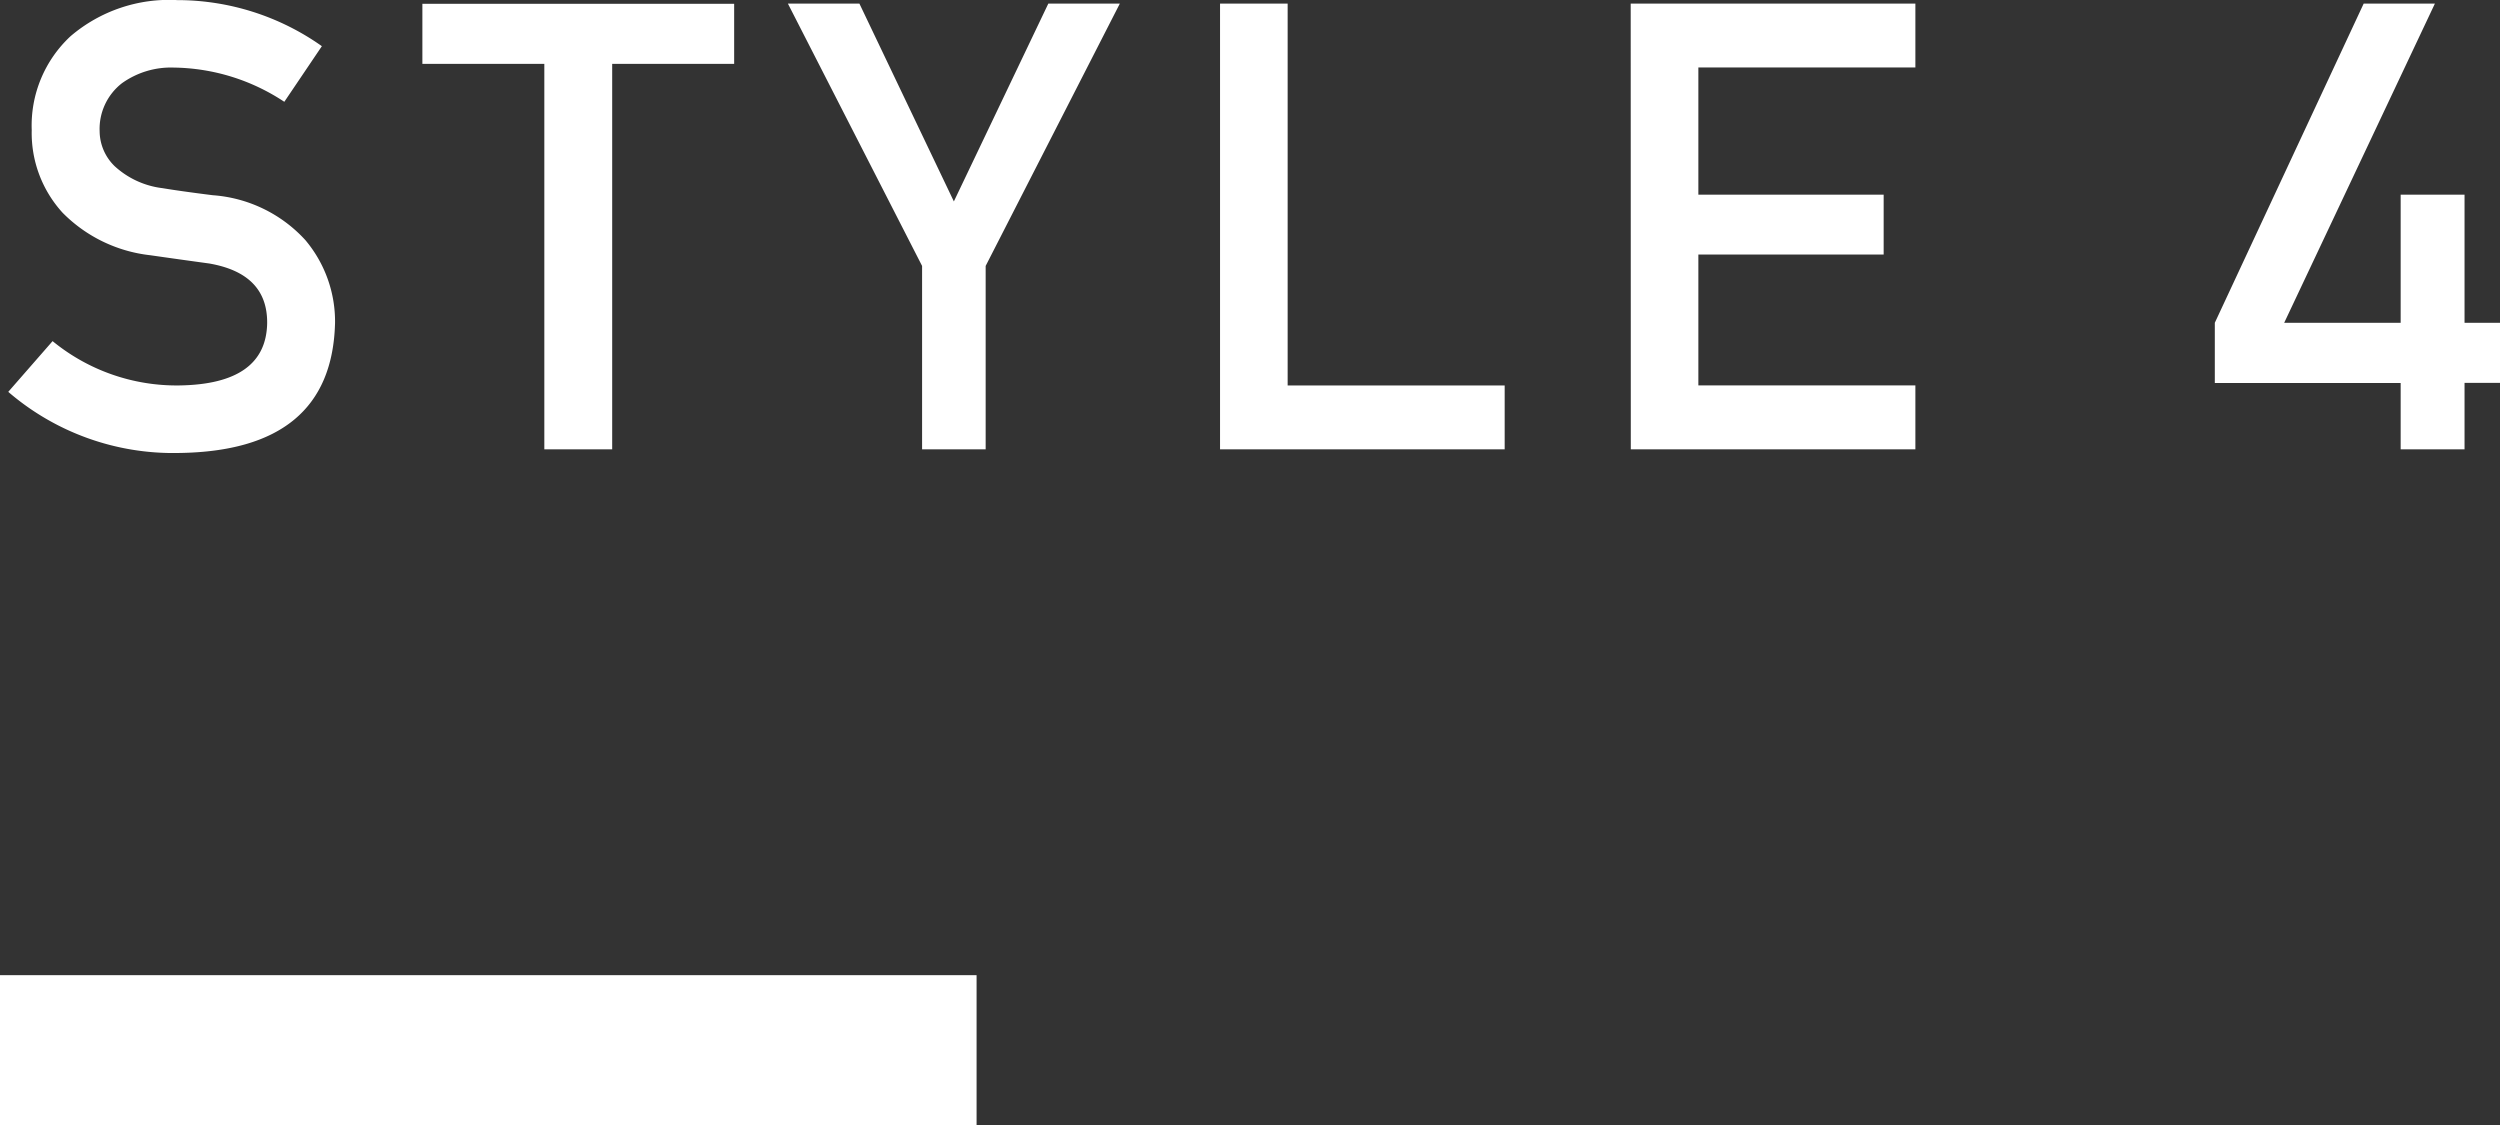
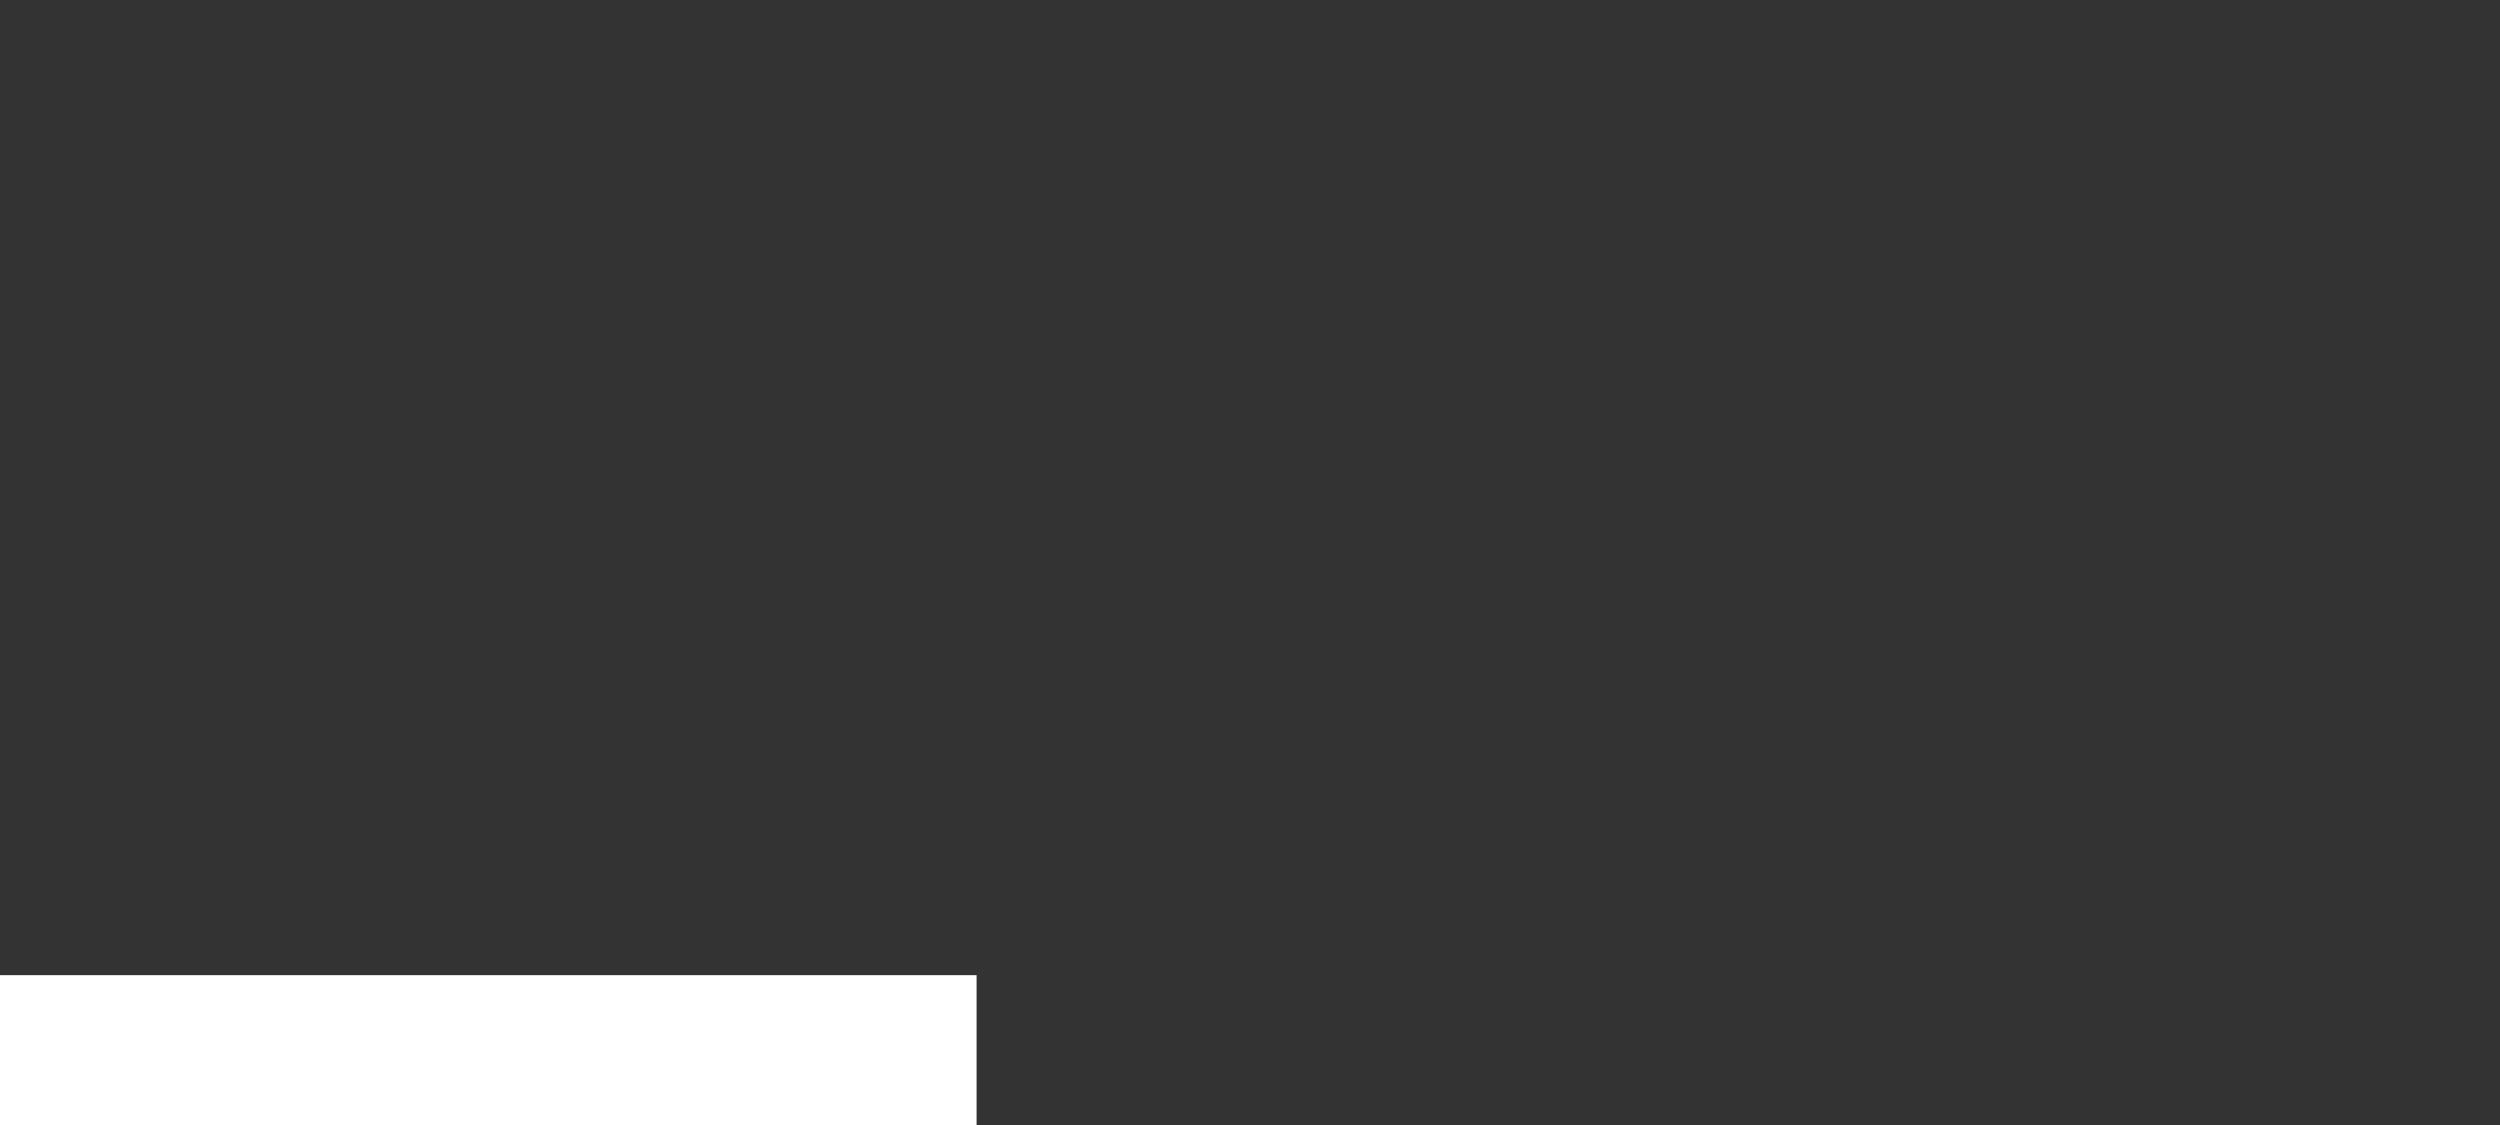
<svg xmlns="http://www.w3.org/2000/svg" width="99.839" height="44.944" viewBox="0 0 99.839 44.944">
  <rect x="0" y="0" width="99.839" height="44.944" fill="#333333" stroke="none" />
  <g id="style04" transform="translate(-722 -5747.901)">
-     <path id="style04-2" data-name="style04" d="M2.1-4.321a7.816,7.816,0,0,0,5.054,1.77Q10.62-2.6,10.669-5.029q.024-1.99-2.319-2.393-1.074-.146-2.356-.33A5.819,5.819,0,0,1,2.5-9.448a4.721,4.721,0,0,1-1.233-3.3A4.871,4.871,0,0,1,2.82-16.5a6.053,6.053,0,0,1,4.26-1.44A10,10,0,0,1,12.854-16.1l-1.5,2.222a8.158,8.158,0,0,0-4.407-1.367,3.361,3.361,0,0,0-2.075.623A2.313,2.313,0,0,0,3.979-12.7a1.963,1.963,0,0,0,.6,1.392,3.43,3.43,0,0,0,1.917.879q.732.122,2,.281a5.545,5.545,0,0,1,3.7,1.794,5.047,5.047,0,0,1,1.184,3.32Q13.245.073,7.129.146A10.094,10.094,0,0,1,.33-2.295ZM21.738-15.393H16.868v-2.4H29.319v2.4H24.448V0h-2.71ZM36.824-7.324,31.465-17.8h2.856l3.772,7.9,3.772-7.9h2.856L39.363-7.324V0H36.824ZM48.723-17.8h2.7V-2.551h8.667V0H48.723Zm16.4,0H76.492v2.551H67.825v5.078h7.4v2.393h-7.4v5.225h8.667V0H65.127ZM88.45-5.054,94.395-17.8h2.844L91.221-5.054h4.651v-5.115h2.551v5.115h1.416v2.4H98.423V0H95.872V-2.649H88.45Z" transform="translate(722 5765.845)" fill="#fff" />
    <rect id="長方形_352" data-name="長方形 352" width="39" height="6" transform="translate(722 5786.845)" fill="#fff" />
  </g>
</svg>